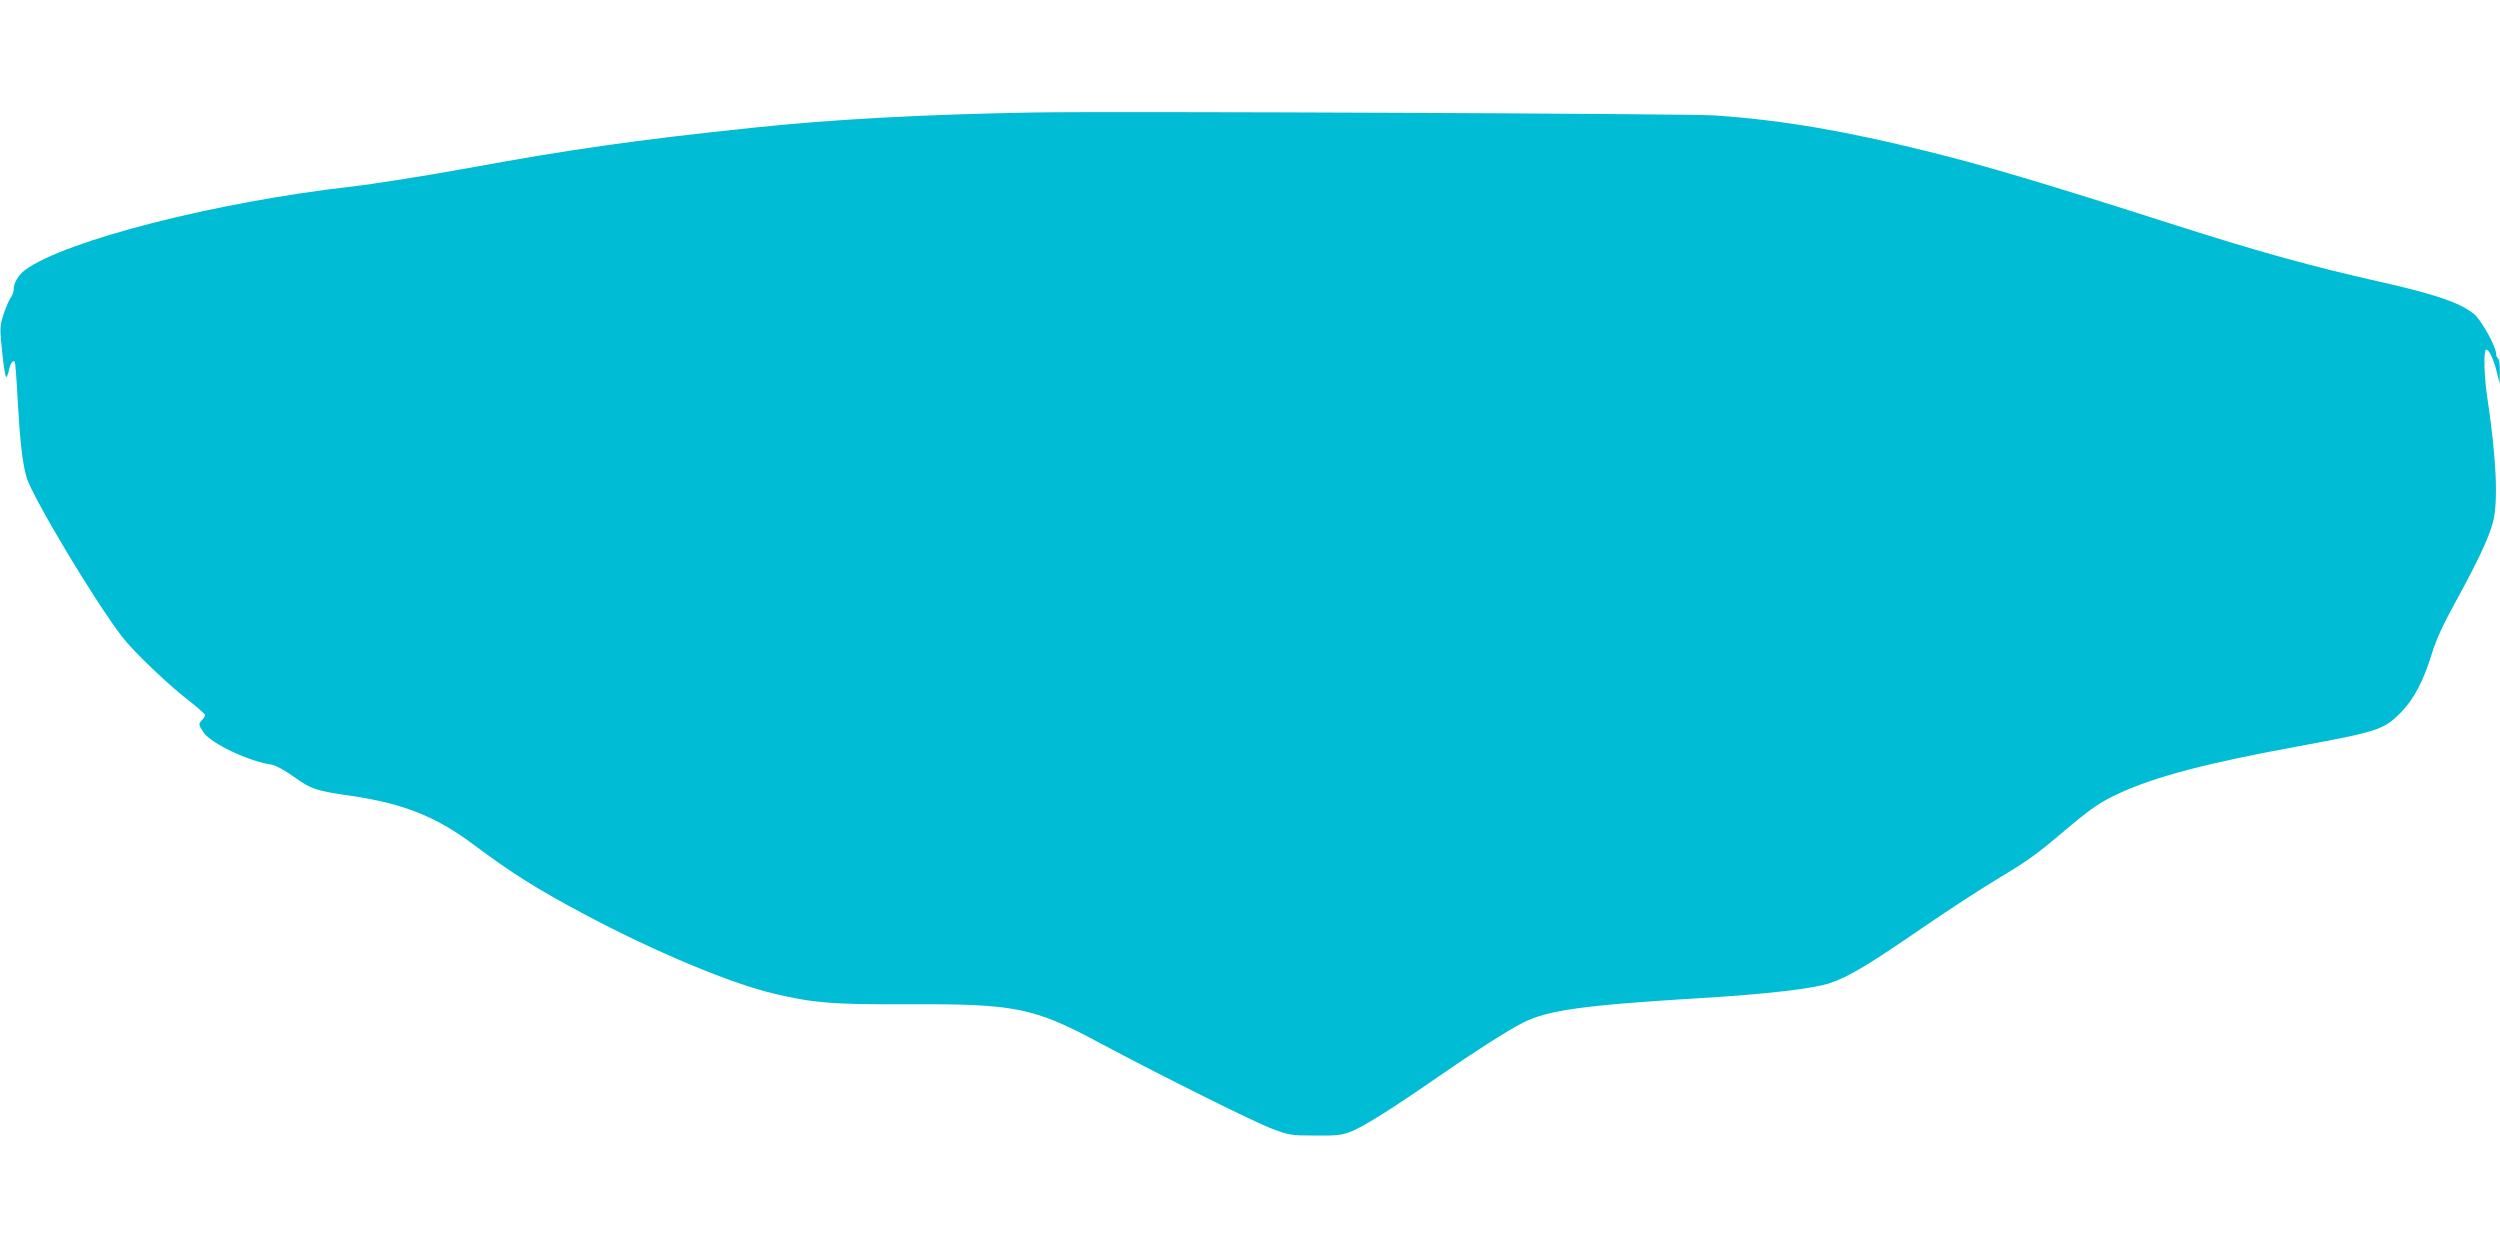
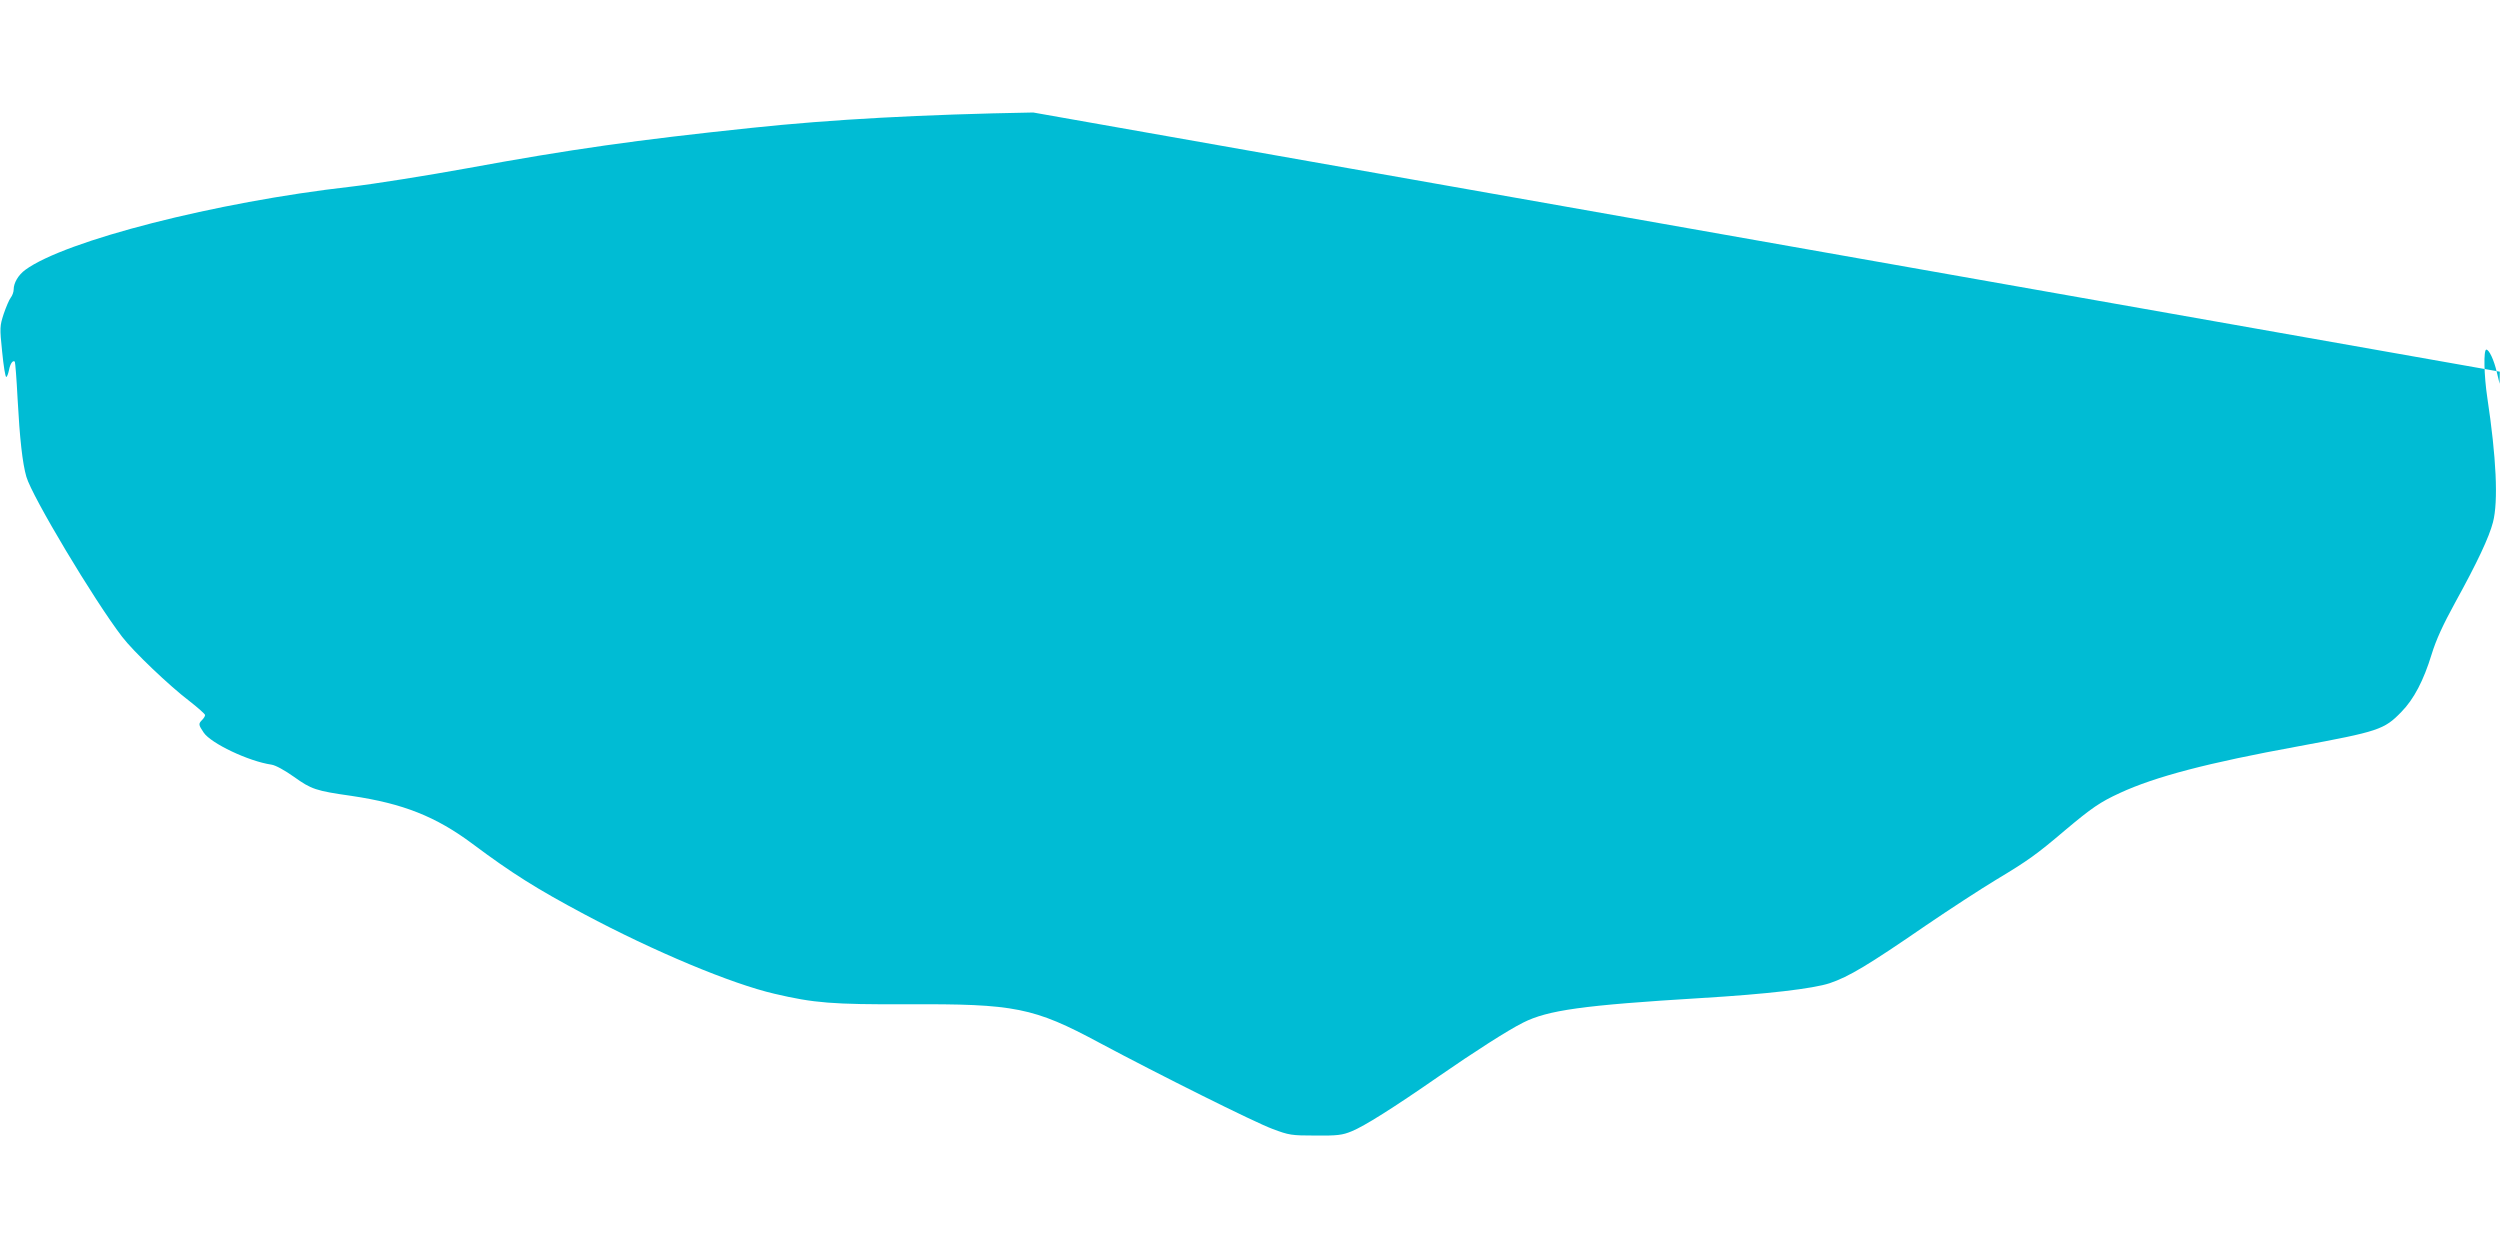
<svg xmlns="http://www.w3.org/2000/svg" version="1.0" width="1280pt" height="640pt" viewBox="0 0 1280 640" preserveAspectRatio="xMidYMid meet">
  <g transform="translate(0,640) scale(0.1,-0.1)" fill="#00bcd4" stroke="none">
-     <path d="M5290 5824 c-566 -10 -1030 -35 -1445 -79 -589 -62 -921 -109 -1450 -206 -209 -38 -479 -81 -600 -95 -688 -78 -1462 -276 -1666 -426 -35 -26 -59 -66 -59 -100 0 -13 -7 -32 -15 -42 -8 -10 -24 -48 -36 -83 -20 -62 -21 -70 -8 -194 7 -71 16 -129 21 -129 4 0 10 16 14 35 6 33 20 53 30 43 2 -3 9 -88 14 -189 11 -205 25 -331 45 -400 29 -101 346 -631 490 -819 57 -75 243 -252 343 -328 45 -35 82 -68 82 -73 0 -6 -7 -17 -15 -25 -20 -20 -19 -25 8 -65 37 -55 230 -147 347 -164 21 -3 68 -29 116 -63 88 -63 111 -71 294 -97 263 -39 431 -105 620 -246 202 -151 330 -231 570 -359 360 -192 755 -357 975 -408 204 -48 297 -55 680 -54 552 3 647 -16 984 -197 301 -161 794 -407 886 -441 85 -32 97 -34 220 -34 112 -1 138 2 186 22 64 26 212 119 444 280 182 126 355 237 433 276 127 64 304 89 912 126 336 20 573 48 658 76 98 33 198 93 493 296 119 81 280 186 358 233 165 99 208 130 354 254 137 115 179 144 281 191 182 84 449 154 914 239 410 76 439 85 527 176 64 65 114 161 155 295 23 75 58 151 121 266 113 205 173 333 193 410 28 108 17 332 -29 638 -17 113 -20 246 -5 246 14 0 39 -52 54 -117 l14 -58 1 62 c1 34 -3 65 -9 68 -5 3 -10 14 -10 24 0 37 -79 178 -115 205 -75 58 -196 99 -474 162 -345 77 -633 157 -1046 289 -681 218 -981 307 -1276 380 -428 106 -745 160 -1089 184 -125 9 -3090 22 -3490 15z" />
+     <path d="M5290 5824 c-566 -10 -1030 -35 -1445 -79 -589 -62 -921 -109 -1450 -206 -209 -38 -479 -81 -600 -95 -688 -78 -1462 -276 -1666 -426 -35 -26 -59 -66 -59 -100 0 -13 -7 -32 -15 -42 -8 -10 -24 -48 -36 -83 -20 -62 -21 -70 -8 -194 7 -71 16 -129 21 -129 4 0 10 16 14 35 6 33 20 53 30 43 2 -3 9 -88 14 -189 11 -205 25 -331 45 -400 29 -101 346 -631 490 -819 57 -75 243 -252 343 -328 45 -35 82 -68 82 -73 0 -6 -7 -17 -15 -25 -20 -20 -19 -25 8 -65 37 -55 230 -147 347 -164 21 -3 68 -29 116 -63 88 -63 111 -71 294 -97 263 -39 431 -105 620 -246 202 -151 330 -231 570 -359 360 -192 755 -357 975 -408 204 -48 297 -55 680 -54 552 3 647 -16 984 -197 301 -161 794 -407 886 -441 85 -32 97 -34 220 -34 112 -1 138 2 186 22 64 26 212 119 444 280 182 126 355 237 433 276 127 64 304 89 912 126 336 20 573 48 658 76 98 33 198 93 493 296 119 81 280 186 358 233 165 99 208 130 354 254 137 115 179 144 281 191 182 84 449 154 914 239 410 76 439 85 527 176 64 65 114 161 155 295 23 75 58 151 121 266 113 205 173 333 193 410 28 108 17 332 -29 638 -17 113 -20 246 -5 246 14 0 39 -52 54 -117 l14 -58 1 62 z" />
  </g>
</svg>